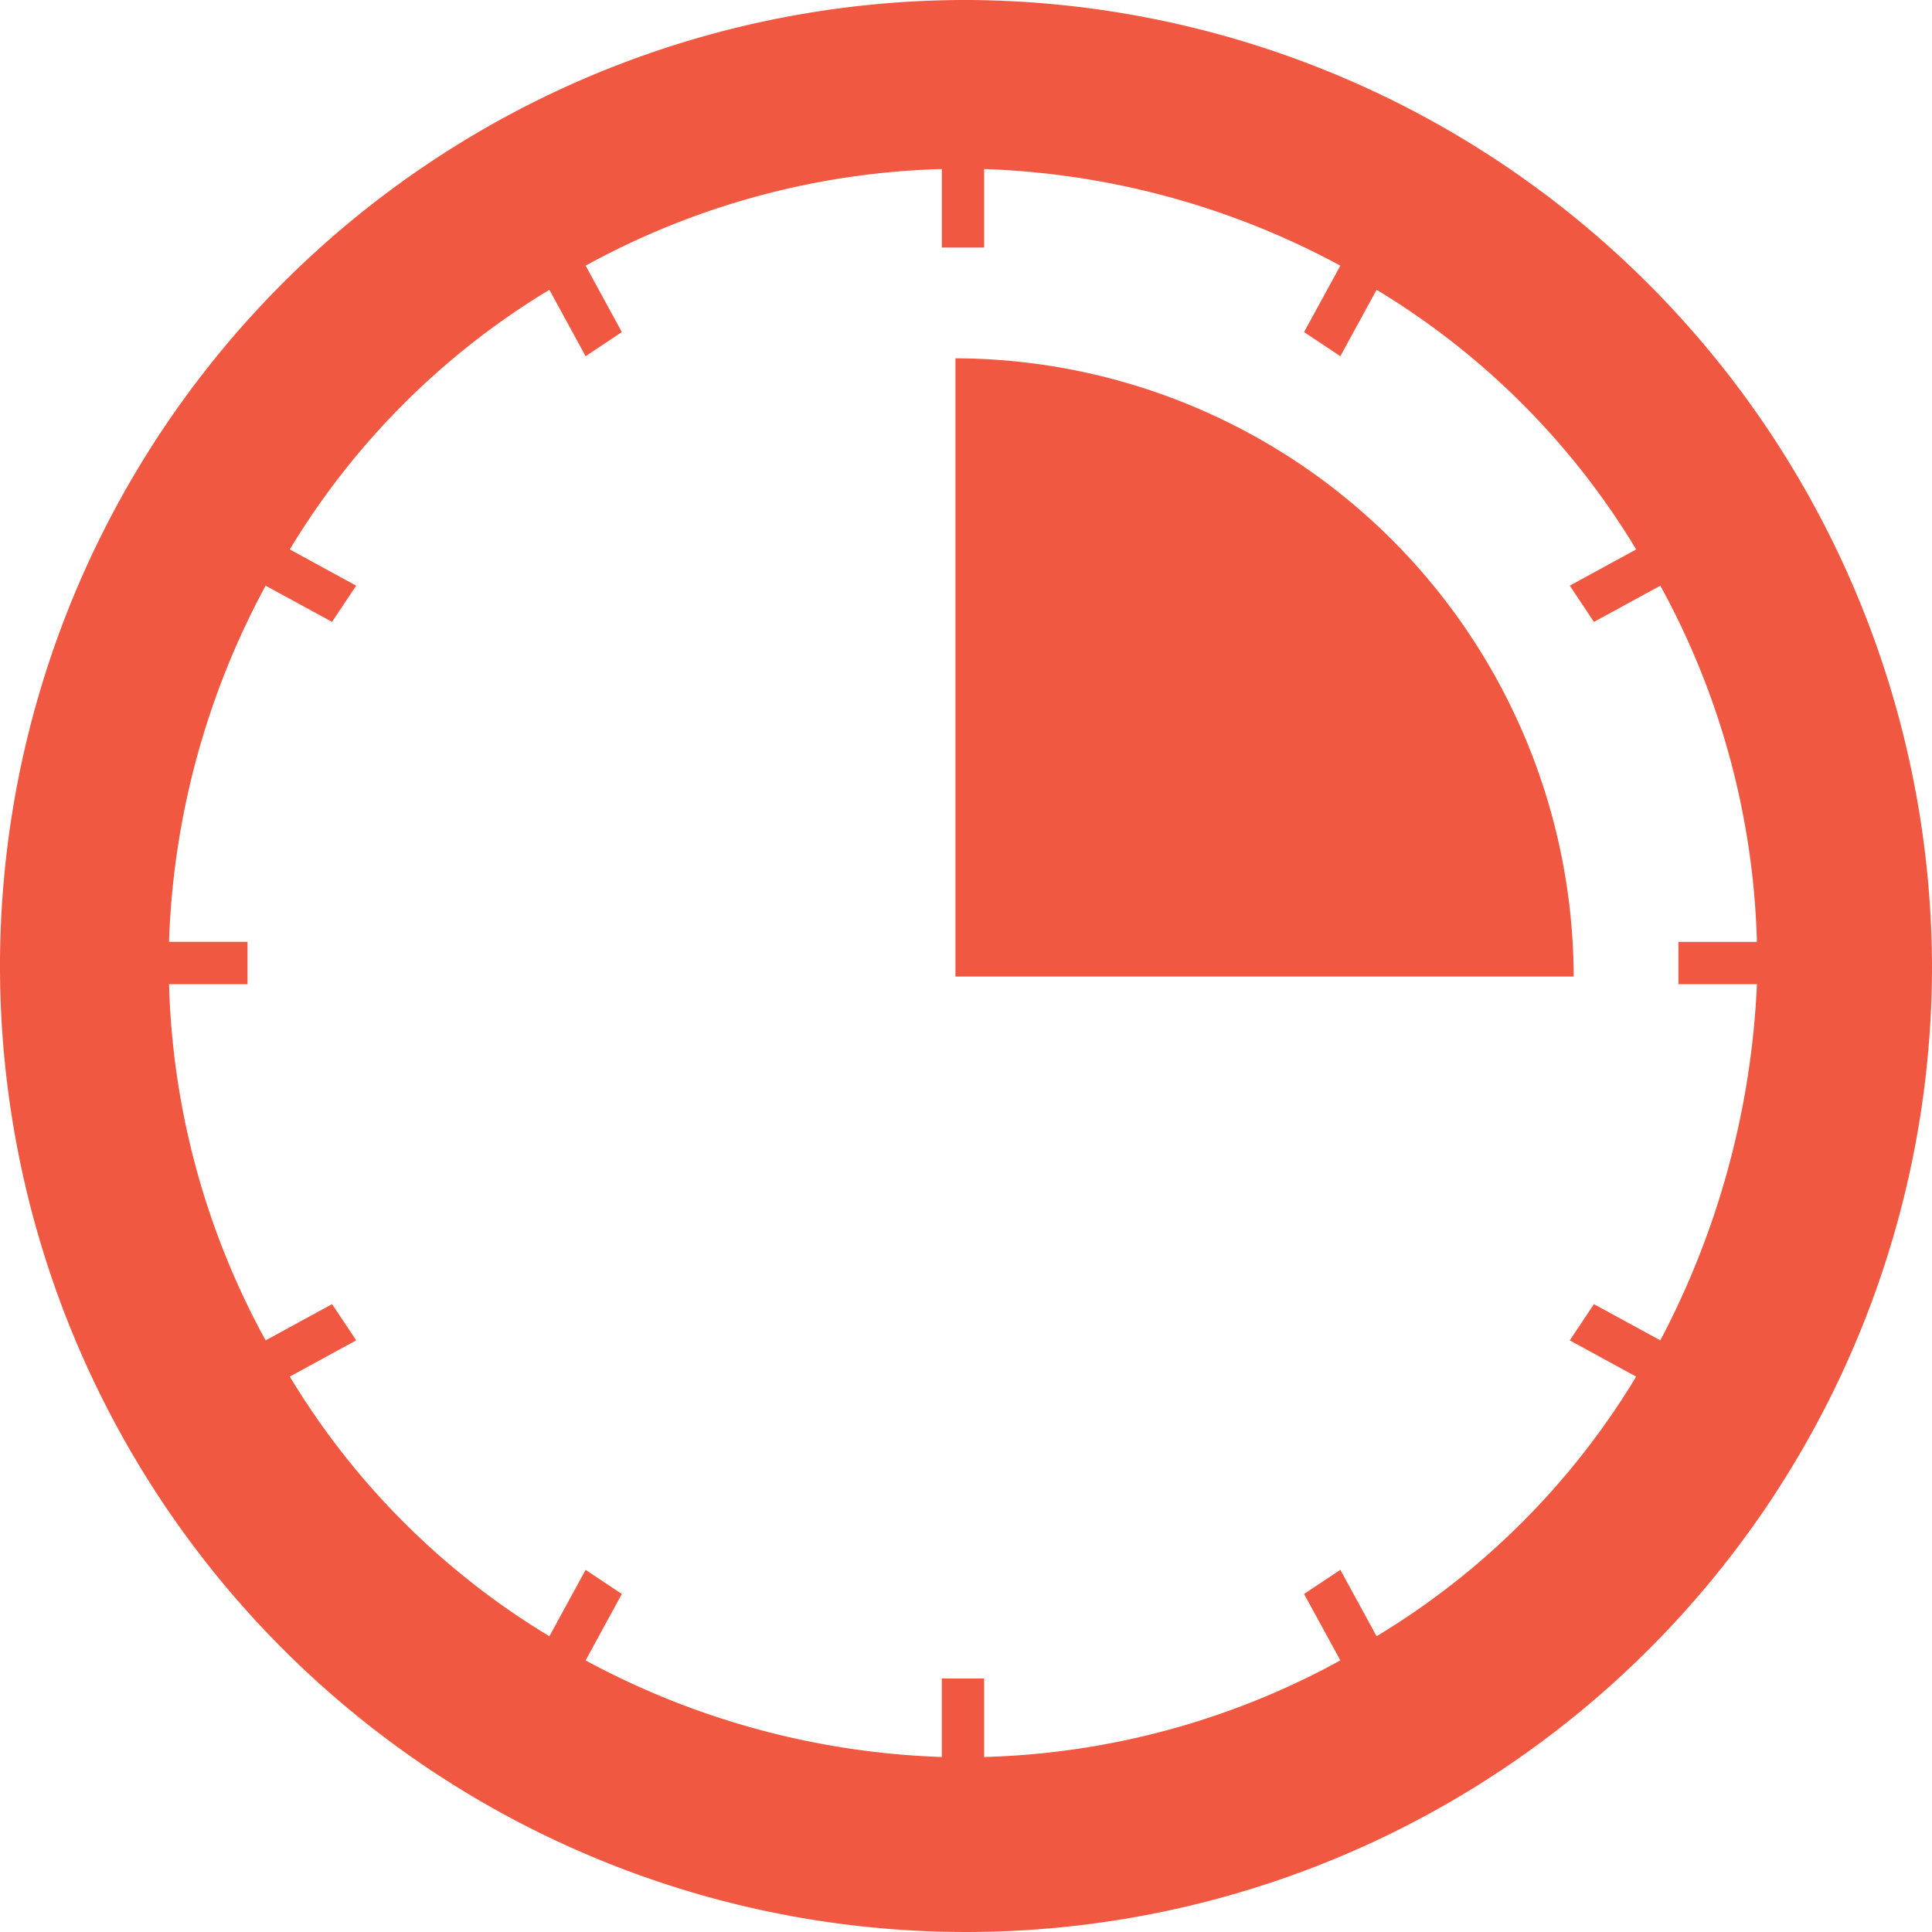
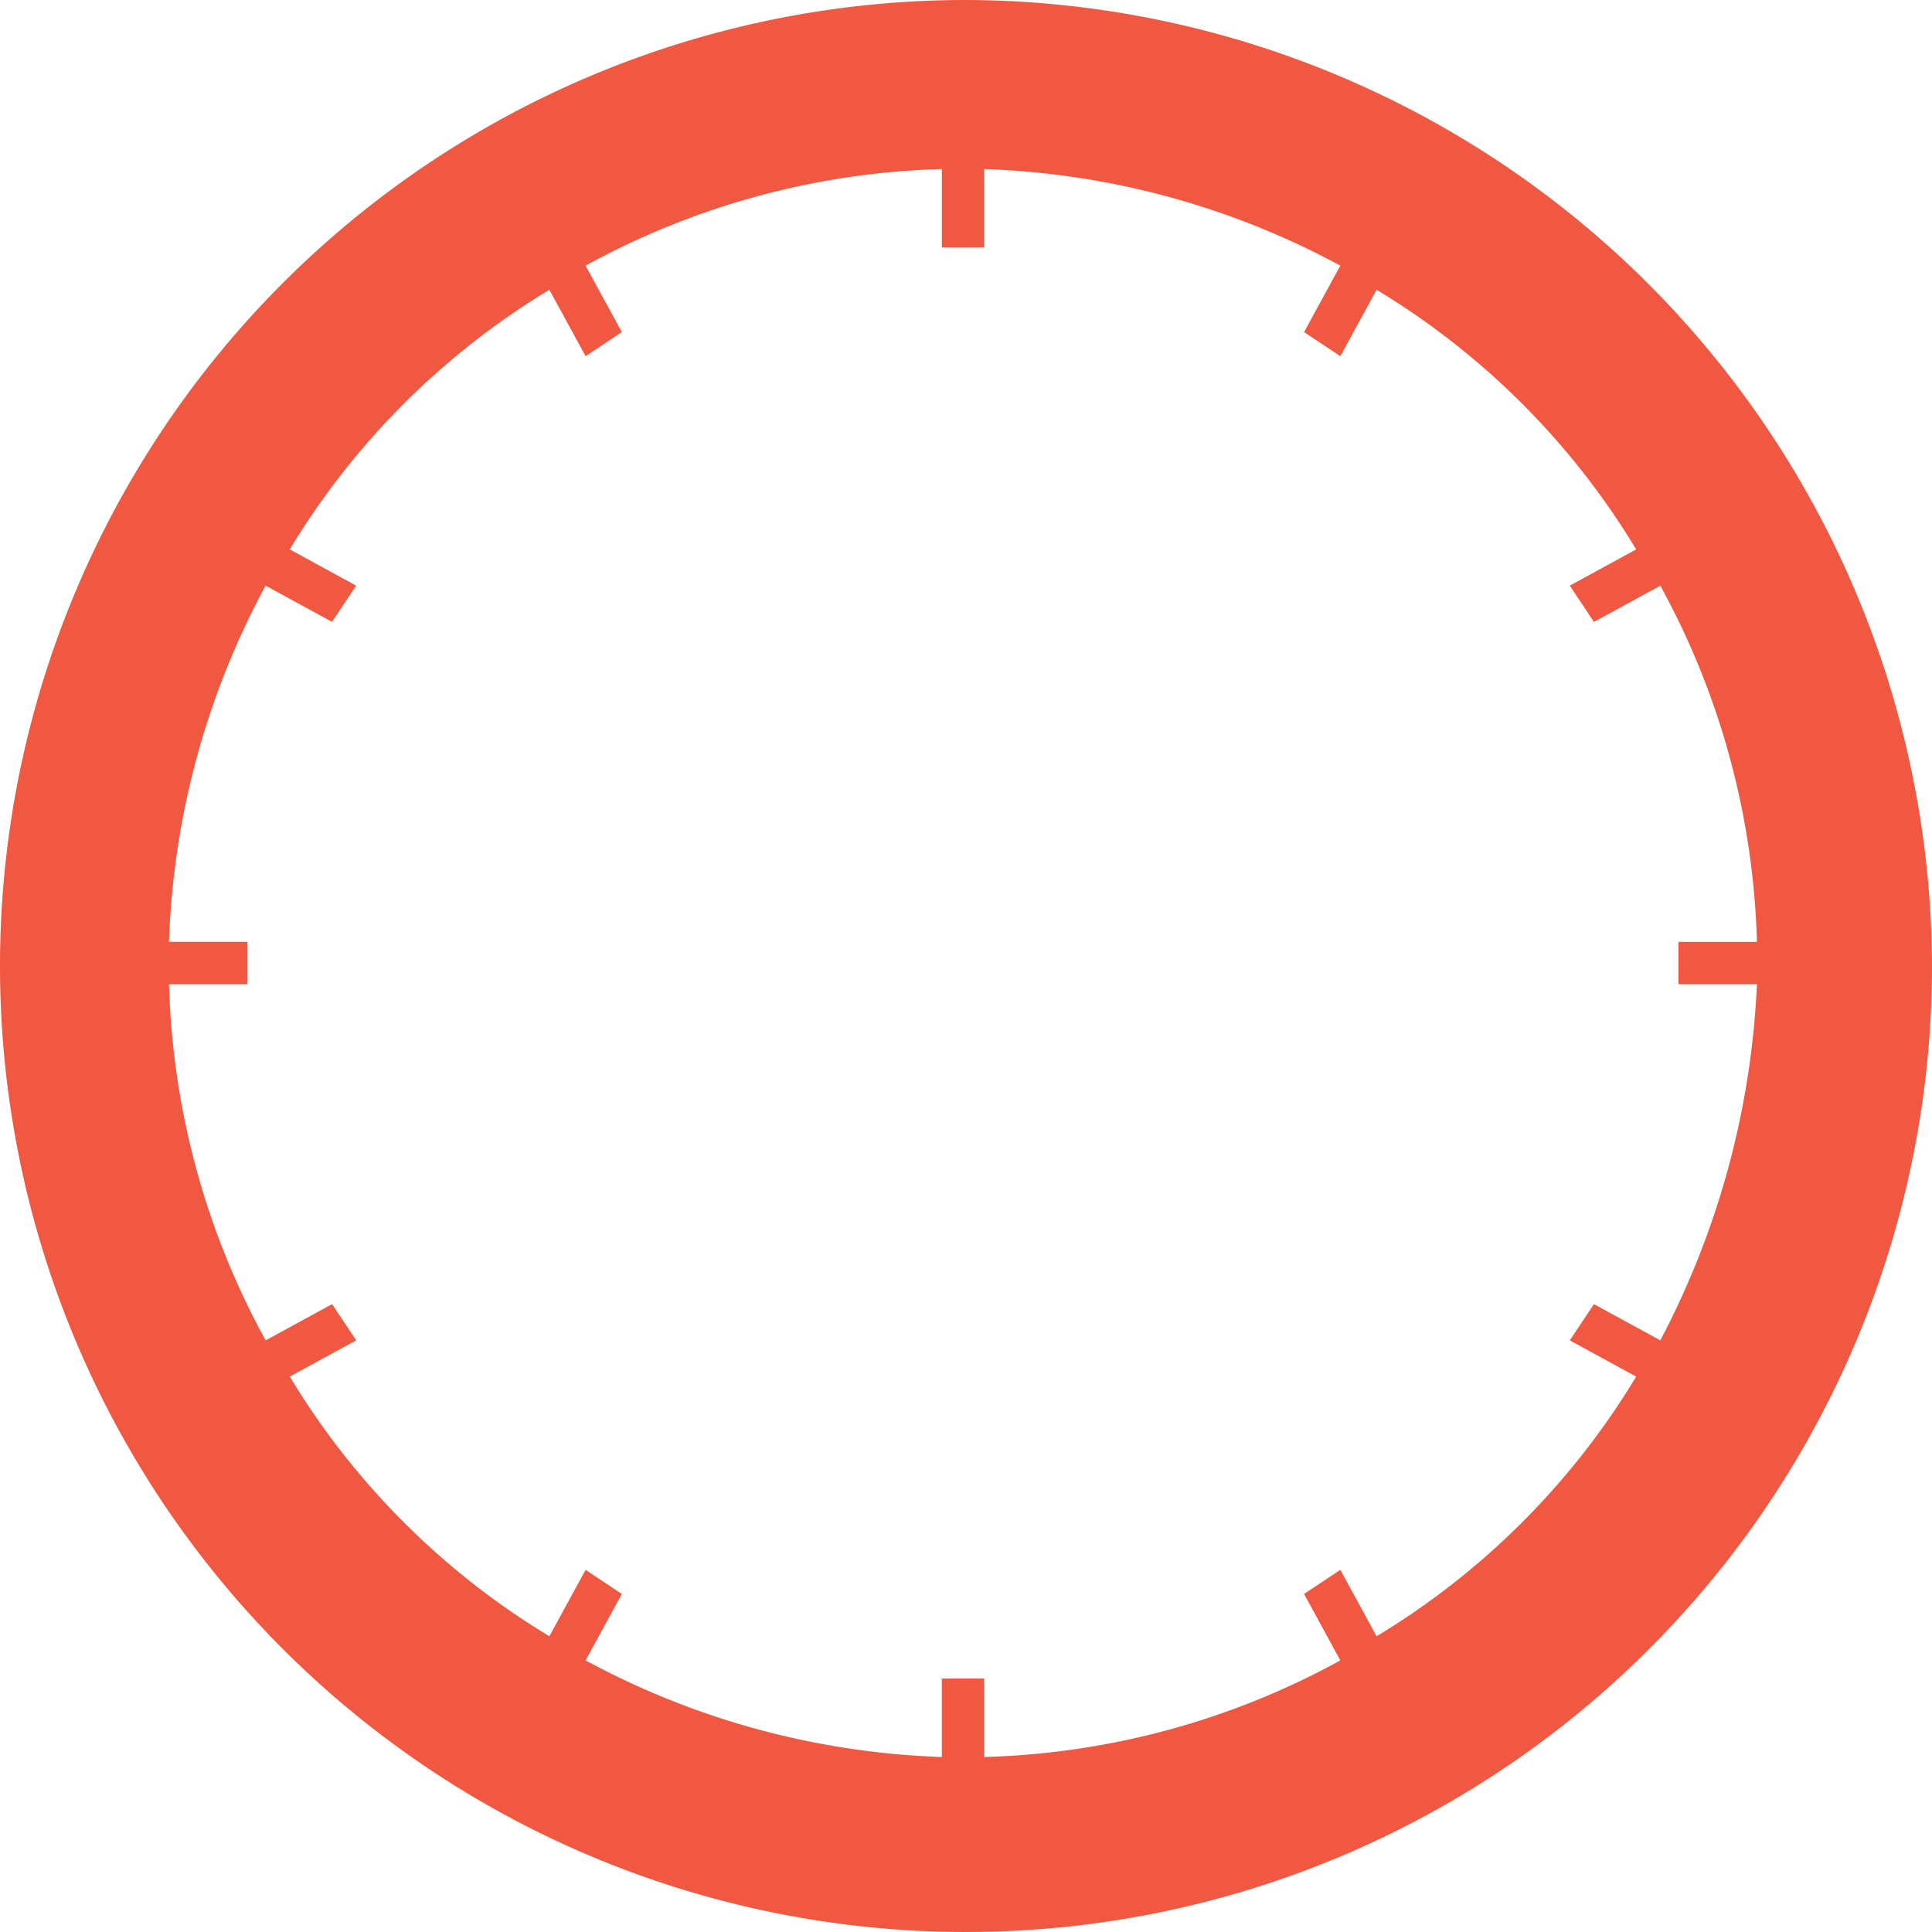
<svg xmlns="http://www.w3.org/2000/svg" id="time-saving" width="50" height="50" viewBox="0 0 50 50">
  <g id="Group_49">
    <g id="Group_48">
      <path id="Path_223" d="M25,0A25,25,0,1,0,50,25,25.074,25.074,0,0,0,25,0ZM42.969,34.688l-1.718-.937-.625.938,1.718.938a19.764,19.764,0,0,1-6.718,6.719l-.938-1.719-.939.625.939,1.719a20.29,20.29,0,0,1-9.219,2.5V43.44H24.374v2.031a20.835,20.835,0,0,1-9.219-2.5l.938-1.719-.937-.625-.938,1.719A19.766,19.766,0,0,1,7.5,35.626l1.719-.938-.625-.937-1.719.938a20.281,20.281,0,0,1-2.5-9.219H6.406V24.375H4.374a20.823,20.823,0,0,1,2.5-9.218l1.719.937.625-.937L7.5,14.219A19.754,19.754,0,0,1,14.218,7.5l.938,1.719.937-.625-.937-1.719a20.276,20.276,0,0,1,9.219-2.5V6.406h1.094V4.375a20.834,20.834,0,0,1,9.219,2.5l-.939,1.719.939.625L35.626,7.5a19.752,19.752,0,0,1,6.718,6.719l-1.718.938.625.938,1.718-.937a20.27,20.27,0,0,1,2.5,9.218H43.438v1.094h2.031A21.815,21.815,0,0,1,42.969,34.688Z" fill="#f15841" />
-       <path id="Path_224" d="M35.84,13.44v16h16A16.047,16.047,0,0,0,35.84,13.44Z" transform="translate(-11.113 -4.167)" fill="#f15841" />
    </g>
  </g>
</svg>